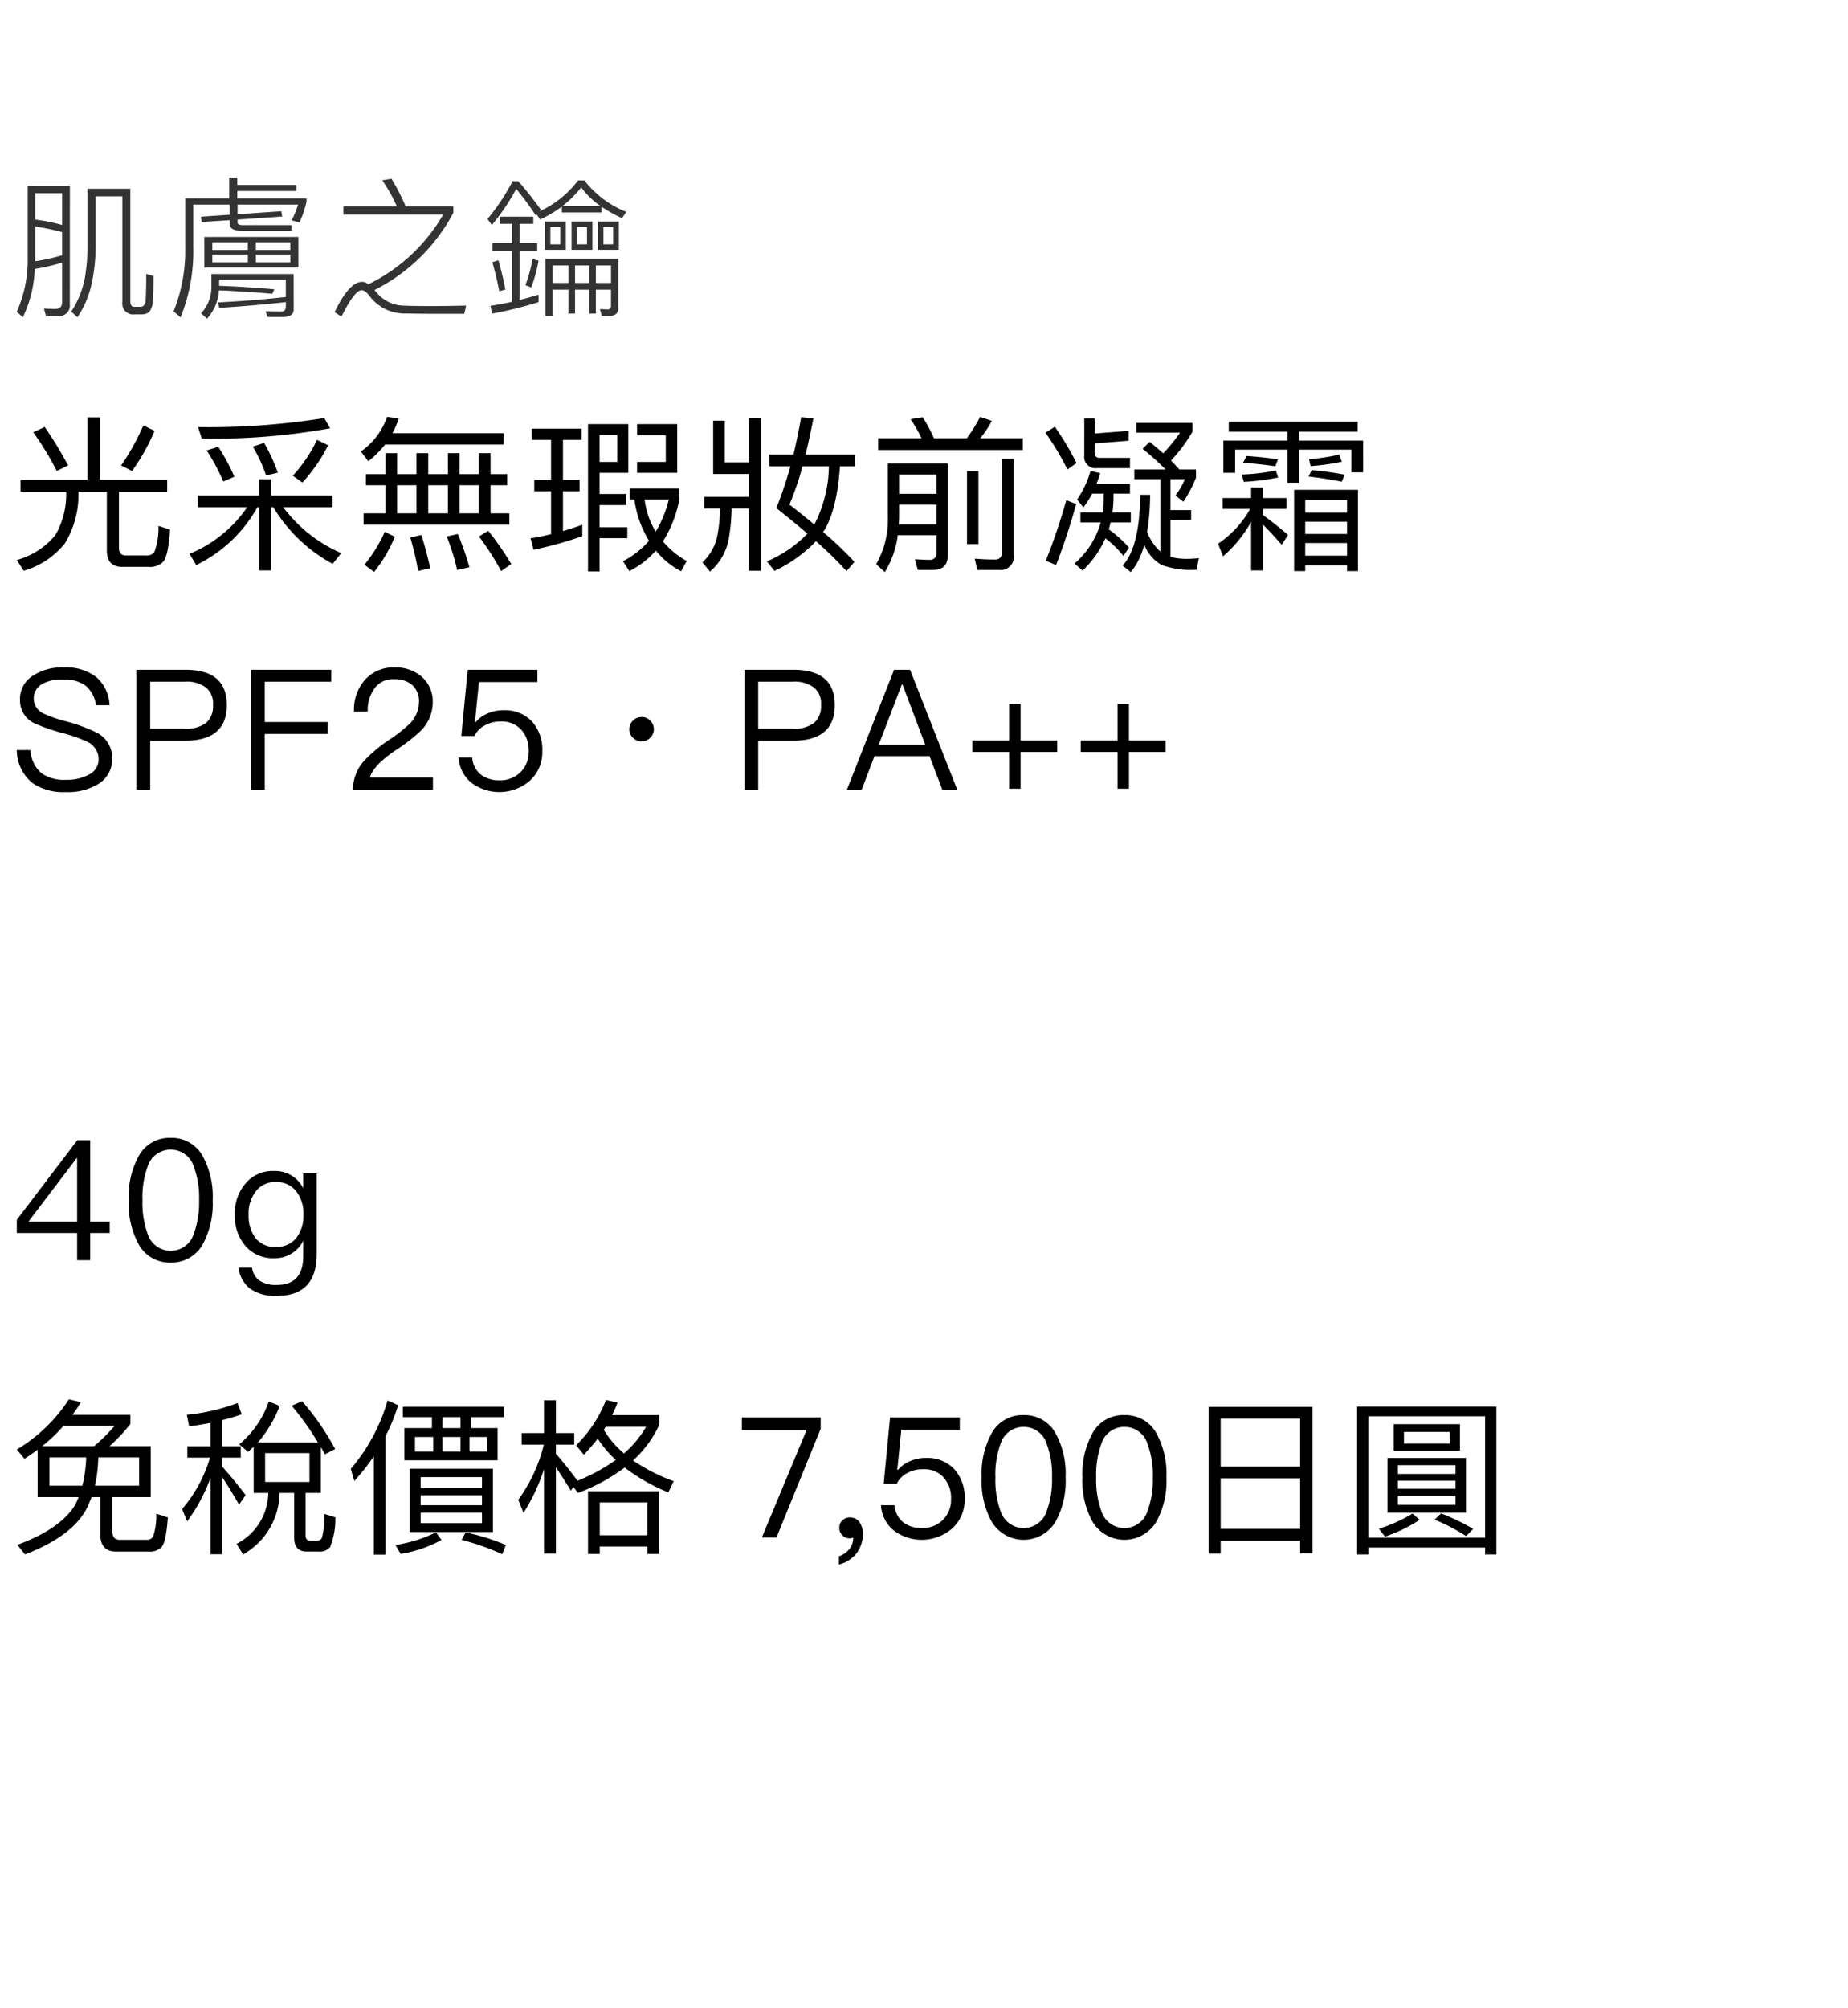
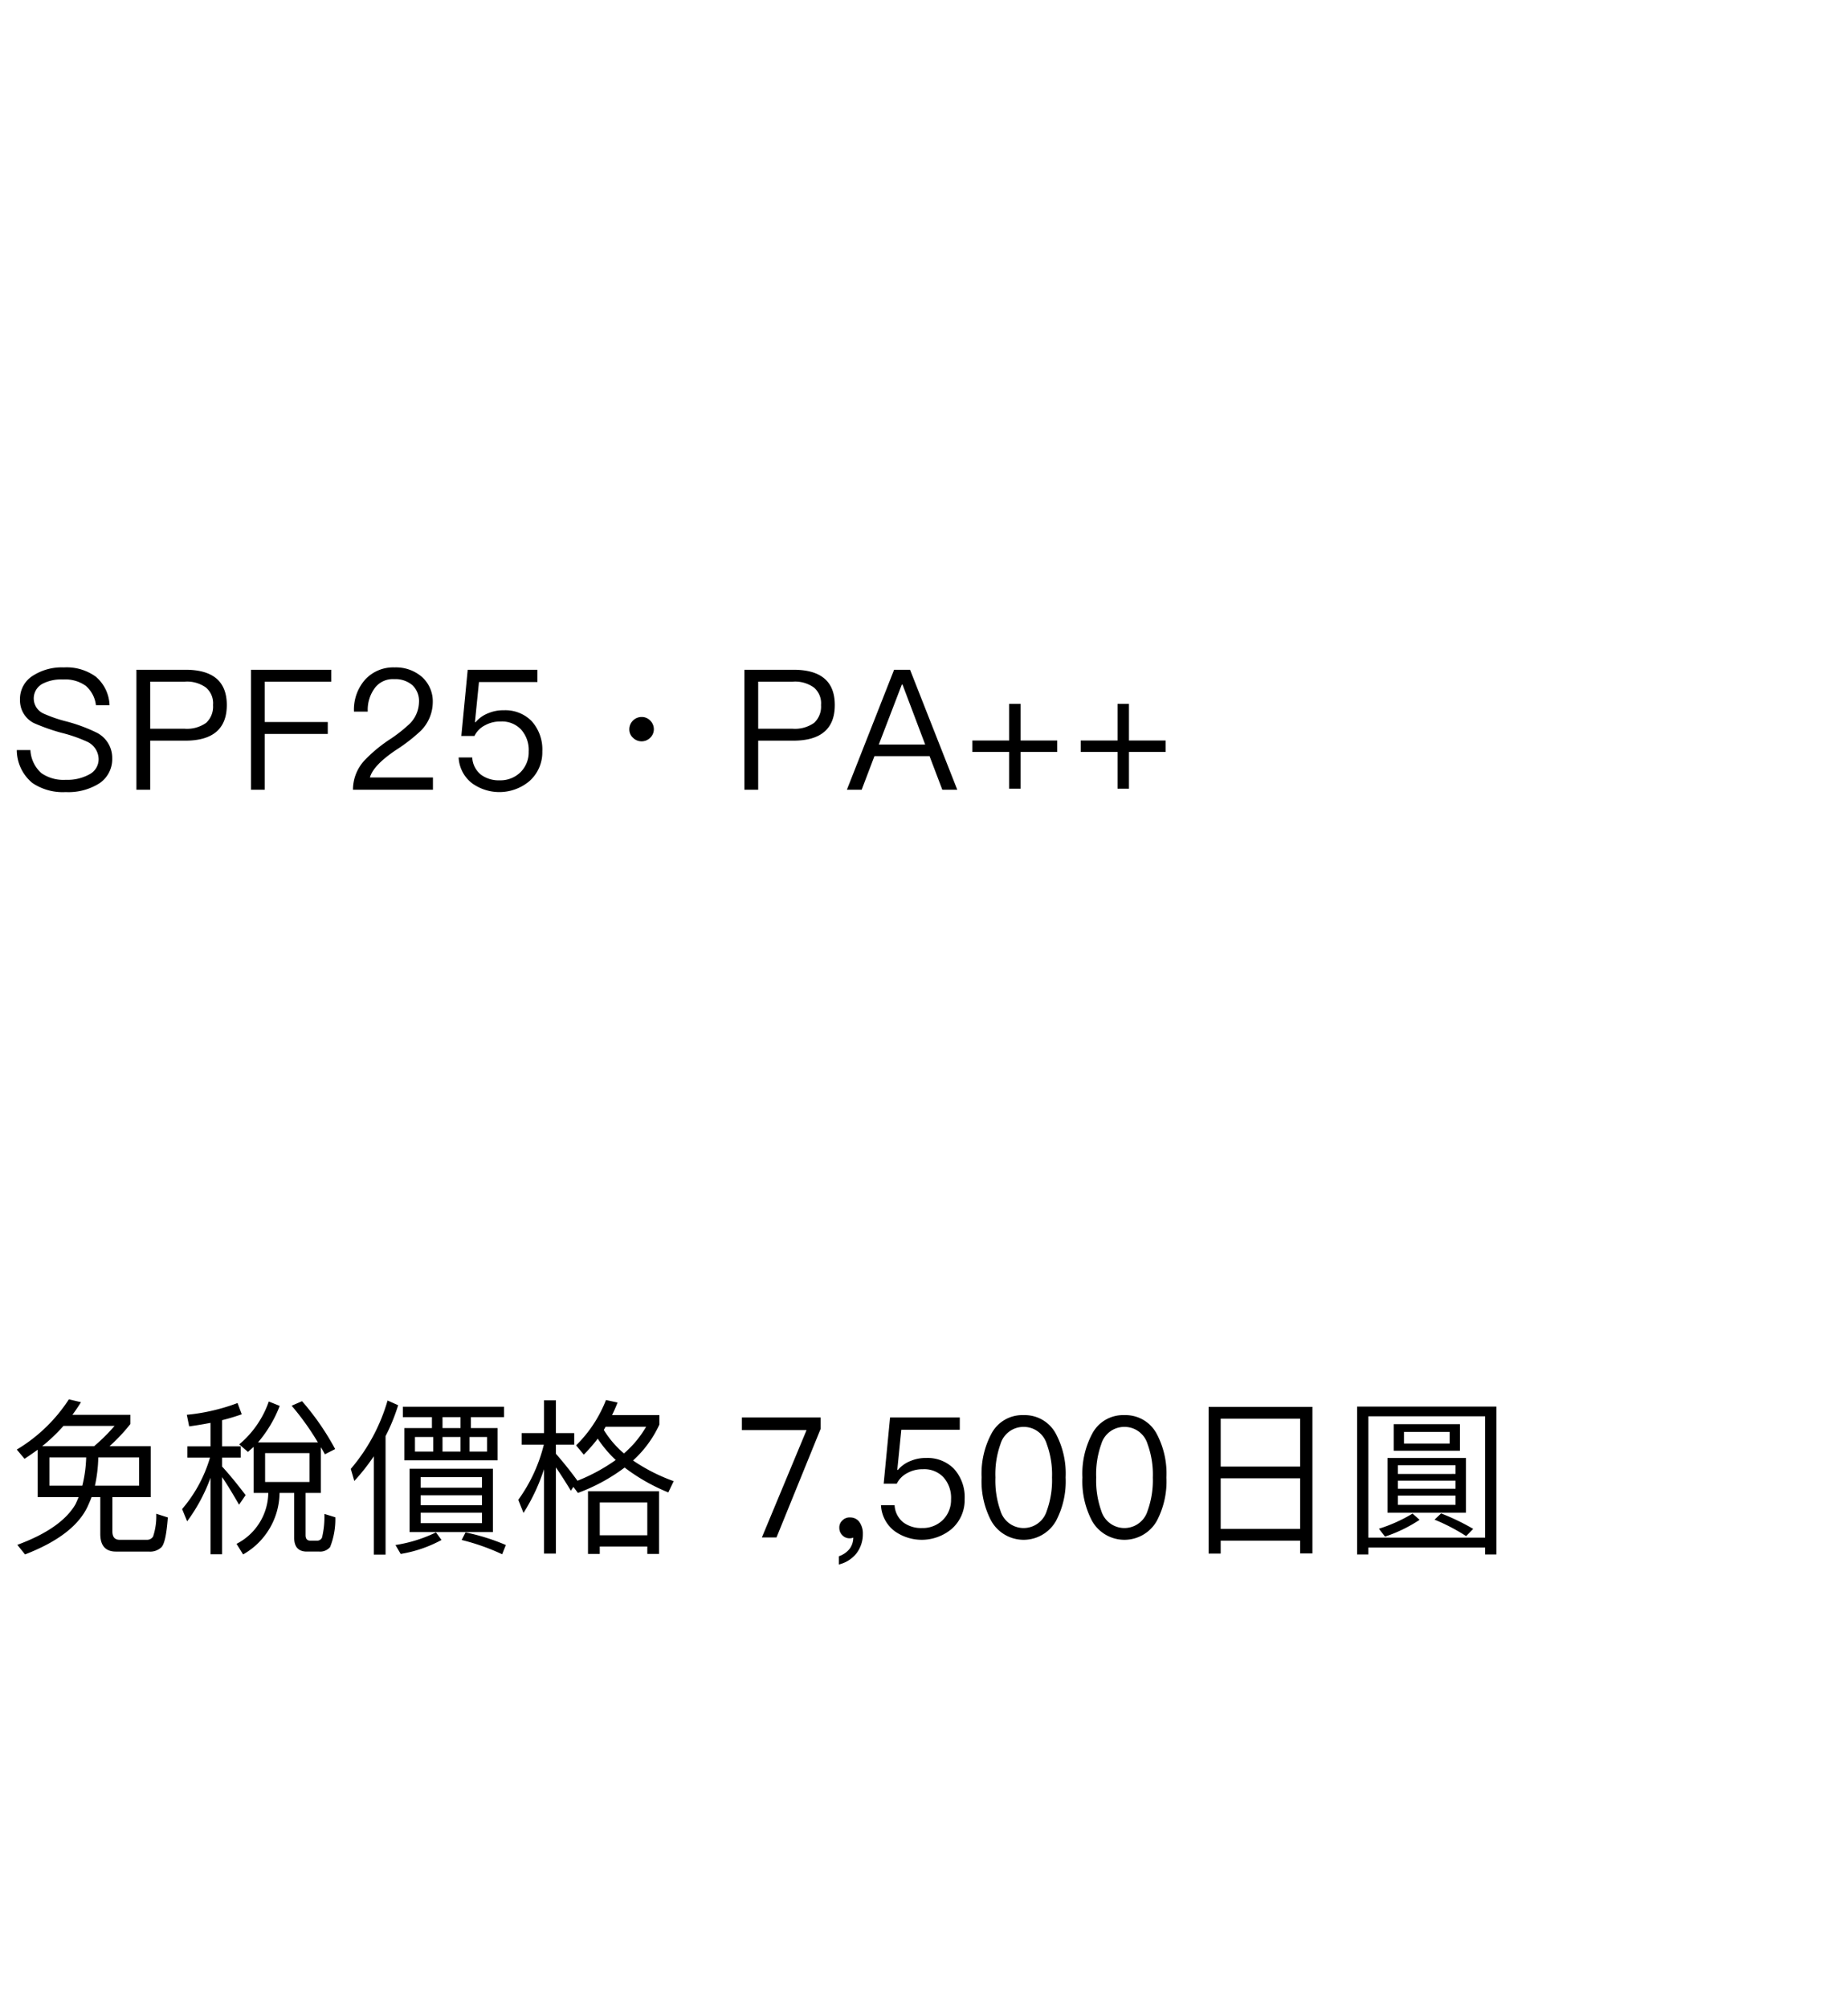
<svg xmlns="http://www.w3.org/2000/svg" width="220" height="239" viewBox="0 0 220 239">
  <g id="bs_detail_01" transform="translate(-20 -480)">
-     <rect id="長方形_7749" data-name="長方形 7749" width="220" height="239" transform="translate(20 480)" fill="#fff" />
-     <path id="パス_6668" data-name="パス 6668" d="M9.26,4.68V12.1H1.28v1.42H6.72v.14a9.74,9.74,0,0,1-1.28,5.02,9.032,9.032,0,0,1-4.6,2.98l.82,1.28a9.664,9.664,0,0,0,4.9-3.26,11.111,11.111,0,0,0,1.62-6.02v-.14h3.38v7c0,1.3.6,1.96,1.84,1.96h3.12a2.236,2.236,0,0,0,1.74-.6c.4-.44.68-1.72.82-3.84L17.7,17.6a8.149,8.149,0,0,1-.48,3.1,1.1,1.1,0,0,1-.96.42H13.84q-.84,0-.84-.9v-6.7h5.74V12.1h-8V4.68Zm6.64.96a27.066,27.066,0,0,1-2.64,4.76l1.3.66a24.178,24.178,0,0,0,2.68-4.78ZM4.16,5.82,2.8,6.46a35.467,35.467,0,0,1,2.8,4.6l1.34-.66A43.431,43.431,0,0,0,4.16,5.82ZM36.58,7.36a17.314,17.314,0,0,1-2.88,4.26l1.14.82A19.345,19.345,0,0,0,37.9,8Zm-6.3.36-1.34.44a18.432,18.432,0,0,1,1.58,3.44l1.4-.34A22.4,22.4,0,0,0,30.28,7.72Zm-5.46.46-1.38.44a22.871,22.871,0,0,1,1.98,3.7l1.32-.58A24.138,24.138,0,0,0,24.82,8.18ZM37.44,4.76A86.593,86.593,0,0,1,22.42,5.84l.44,1.36A77.543,77.543,0,0,0,38.14,5.98ZM22.4,13.98v1.4h5.86a15.353,15.353,0,0,1-6.86,5.54l.8,1.34a16.692,16.692,0,0,0,7.28-6.88h.2V22.9h1.44V15.38h.26a18.569,18.569,0,0,0,7.06,6.74l1.02-1.28a17.183,17.183,0,0,1-6.9-5.46h5.86v-1.4h-7.3V12.06H29.68v1.92ZM44.68,7.92H58.8V6.56H45.56a10.619,10.619,0,0,0,.76-1.76l-1.4-.18A8.3,8.3,0,0,1,41.8,8.74l.88,1.16A11.722,11.722,0,0,0,44.68,7.92Zm.06,1.02v2.5H42.4v1.32h2.34V16.1H42.12v1.34H59.48V16.1H57.24V12.76h1.98V11.44H57.24V8.94h-1.4v2.5h-2.3V8.94H52.16v2.5H49.82V8.94h-1.4v2.5h-2.3V8.94Zm1.38,7.16V12.76h2.3V16.1Zm3.7,0V12.76h2.34V16.1Zm3.72,0V12.76h2.3V16.1Zm-8.9,2.2a16.708,16.708,0,0,1-2.42,3.92l1.16.86a17.085,17.085,0,0,0,2.46-4.2Zm4.36.38-1.32.3a31.7,31.7,0,0,1,.94,3.98l1.44-.32C49.74,21.22,49.4,19.9,49,18.68Zm4.34-.12-1.32.3a24.651,24.651,0,0,1,1.24,3.98l1.46-.32A32.734,32.734,0,0,0,53.34,18.56Zm3.62-.38-1.1.68a31.4,31.4,0,0,1,2.64,4.12l1.2-.84A32.894,32.894,0,0,0,56.96,18.18Zm5.48-6.06v1.36h2v5.1c-.8.2-1.6.36-2.44.5l.36,1.36a46.06,46.06,0,0,0,5.8-1.62V17.46c-.76.28-1.52.52-2.3.76V13.48h1.98V12.12H65.86V7.36h2.22V6.02H62.14V7.36h2.3v4.76Zm7.78,3h3.16V13.8H70.22V11.28h3.42V5.48h-4.8V23.02h1.38V19.06h3.3v-1.3h-3.3Zm9.24-3.84V5.48H74.68V6.8H78.1V9.98H74.68v1.3ZM73.8,13.14v1.32h.56a12.583,12.583,0,0,0,1.7,4.84.247.247,0,0,1,.04.06A10.112,10.112,0,0,1,73,21.8l.76,1.18a10.542,10.542,0,0,0,3.16-2.44,9.528,9.528,0,0,0,3,2.46l.68-1.22a10.018,10.018,0,0,1-2.84-2.34,14.275,14.275,0,0,0,1.96-5.04V13.14Zm1.78,1.32h2.88a13.919,13.919,0,0,1-1.56,3.82A9.519,9.519,0,0,1,75.58,14.46ZM70.22,9.98V6.78h2.1v3.2ZM82.7,14.14v1.4h1.86a18.231,18.231,0,0,1-.34,3.3,5.945,5.945,0,0,1-1.76,3.1l.9,1.1a6.7,6.7,0,0,0,2.22-3.84,22.624,22.624,0,0,0,.36-3.66H88v7.4h1.42V4.74H88v5.3H85.12V5.08H83.74v6.34H88v2.72ZM90.44,9.1v1.4h2.5a48.352,48.352,0,0,1-1.68,4.98c1.34,1.06,2.58,2.08,3.7,3.04a14.757,14.757,0,0,1-4.82,3.3l.9,1.14a16.7,16.7,0,0,0,4.94-3.54,44.711,44.711,0,0,1,3.64,3.56l.94-1.1a41.728,41.728,0,0,0-3.74-3.56c.04-.06.1-.12.14-.18,1-1.64,1.64-4.2,1.88-7.64h1.76V9.1H94.74c.32-1.3.62-2.74.94-4.32l-1.46-.12c-.28,1.54-.58,3.02-.92,4.44Zm5.34,8.34c-.9-.76-1.88-1.54-2.96-2.38a35.148,35.148,0,0,0,1.56-4.56h3.14A15.576,15.576,0,0,1,95.78,17.44ZM115.52,4.62a18.542,18.542,0,0,1-1.58,2.54h-3.92a17.1,17.1,0,0,0-1.34-2.5l-1.44.24a15.21,15.21,0,0,1,1.3,2.26h-5.16v1.4H120.6V7.16h-5.06a13.2,13.2,0,0,0,1.38-2.06Zm-9.64,10.44h4.46v2.36h-4.5c.02-.32.04-.64.04-.98Zm4.46-1.28h-4.46v-2.3h4.46Zm-4.62,4.92h4.62v2.04a.784.784,0,0,1-.86.9c-.52,0-1.1-.04-1.72-.08l.34,1.28h1.8c1.16,0,1.76-.56,1.76-1.64V10.18h-7.12v6.36a10.63,10.63,0,0,1-1.4,5.62l1.04.94A11.227,11.227,0,0,0,105.72,18.7Zm12.06,4.14a1.552,1.552,0,0,0,1.74-1.76V9.62h-1.4v11.1c0,.58-.28.88-.82.88-.76,0-1.58-.04-2.42-.1l.3,1.34Zm-3.82-11.76v8.68h1.36V11.08Zm14.9,2.68h1.38v.68a10.245,10.245,0,0,1-.12,1.56h-2.66v1.18h2.42a10.1,10.1,0,0,1-3.12,4.9l.96.84a12.17,12.17,0,0,0,2.72-3.84,11.664,11.664,0,0,1,2.14,2.1l.66-1a13.639,13.639,0,0,0-2.4-2.16c.08-.28.14-.56.22-.84h2.4V16h-2.18q.09-.75.12-1.56v-.68h1.96V12.58h-3.98c.16-.4.3-.82.44-1.26l-1.16-.26a11.21,11.21,0,0,1-1.6,3.4l.76.94A12.826,12.826,0,0,0,128.86,13.76Zm8.12-1.72v8.62a6.341,6.341,0,0,1-1.58-2.34,28.2,28.2,0,0,0,.36-4.42h-1.18c-.04,4.16-.74,6.98-2.1,8.42l.98.78a8.414,8.414,0,0,0,1.6-3.26,4.831,4.831,0,0,0,2.08,2.42,10.5,10.5,0,0,0,4.16.56l.26-1.38c-.48.04-.98.08-1.54.08a8.732,8.732,0,0,1-1.84-.22V16.86h2.46V15.72h-2.46V12.04h1.72a9.492,9.492,0,0,1-1.12,1.94l.94.74a15.182,15.182,0,0,0,1.5-2.86v-.98h-1.98c-.3-.34-.64-.7-1-1.06a17.9,17.9,0,0,0,2.56-3.44V5.34h-6.68V6.5h5.2a20.072,20.072,0,0,1-2,2.46c-.5-.44-1.04-.9-1.62-1.36l-.84.82a31.367,31.367,0,0,1,2.74,2.46h-3.72v1.16ZM124.42,5.8l-1.12.7a34.467,34.467,0,0,1,2.62,4.38l1.08-.76A34.725,34.725,0,0,0,124.42,5.8Zm1.36,8.74a70.9,70.9,0,0,1-2.44,7.2l1.22.52q1.32-3.39,2.4-7.26Zm7.42-8.26-4.04.32V4.82h-1.24V9.2a1.352,1.352,0,0,0,1.54,1.52h3.9V9.5h-3.58c-.42,0-.62-.2-.62-.6V7.78l4.04-.32Zm11.2,8v1.3h3.26a11.94,11.94,0,0,1-3.82,4.14l.6,1.5a15.06,15.06,0,0,0,3.34-4.1V22.9h1.4V17.44c.62.6,1.36,1.4,2.24,2.4l.76-1.16c-1.02-.88-2.02-1.68-3-2.38v-.72H152v-1.3h-2.82V13.04h-1.4v1.24Zm16.1-.98h-7.6v9.68h1.32V22.3h4.98v.68h1.3Zm-6.28,7.84v-1.5h4.98v1.5Zm0-2.58V17.1h4.98v1.46Zm0-2.54V14.5h4.98v1.52ZM145.12,5.2V6.38h6.98V7.44h-7.62v3.84h1.4V8.52h6.22v3.94h1.4V8.52h6.22v2.7h1.4V7.44H153.5V6.38h6.96V5.2ZM155,10.96l-.38.76c1.36.16,2.68.36,3.96.62l.34-.84A39.4,39.4,0,0,0,155,10.96Zm-7.76-1.68-.42.8q2.01.15,3.84.42l.32-.82C149.78,9.5,148.52,9.36,147.24,9.28ZM150.72,11a23.1,23.1,0,0,1-4.06.48l.26.88a28.531,28.531,0,0,0,4.08-.52Zm4.14-.52a26.872,26.872,0,0,0,3.72-.52l-.32-.84a26.682,26.682,0,0,1-3.58.54Z" transform="translate(21.16 525)" />
    <path id="パス_6660" data-name="パス 6660" d="M3.5,10.56V16.2H8.38c-.12.28-.24.58-.38.86-1.12,1.92-3.44,3.54-6.92,4.82L2,23.02c3.88-1.5,6.38-3.4,7.46-5.72.16-.36.32-.72.46-1.1h1.04v4.38q0,2.1,1.86,2.1h3.92a1.926,1.926,0,0,0,1.52-.54c.36-.42.6-1.6.74-3.52l-1.38-.44a7.576,7.576,0,0,1-.38,2.72.846.846,0,0,1-.76.38H13.26c-.58,0-.86-.34-.86-1V16.2h4.56V10.14h-4.9A21.366,21.366,0,0,0,14.54,7.5V6.4H7.64q.54-.72,1.02-1.5L7.22,4.56a19.044,19.044,0,0,1-6.2,5.98l.92,1.1Q2.72,11.13,3.5,10.56Zm6.72-.42H4.04A20.765,20.765,0,0,0,6.58,7.72h6.08A21.37,21.37,0,0,1,10.22,10.14Zm5.36,4.7H10.32a17.189,17.189,0,0,0,.4-3.36h4.86Zm-6.76,0H4.9V11.48H9.28A15.666,15.666,0,0,1,8.82,14.84Zm20.4-4.62V15.7h1.74a6.92,6.92,0,0,1-3.78,6.06l.78,1.26A8.52,8.52,0,0,0,32.3,15.7h1.74v5.32c0,1.1.5,1.66,1.5,1.66h1.5a1.538,1.538,0,0,0,1.28-.54,8.978,8.978,0,0,0,.62-3.54l-1.3-.4a10.769,10.769,0,0,1-.28,2.8.61.61,0,0,1-.58.38h-.82c-.38,0-.56-.22-.56-.66V15.7h1.82V10.26q.24.39.48.84l1.22-.62a31.034,31.034,0,0,0-3.94-5.7l-1.24.54a31.488,31.488,0,0,1,3.12,4.36H29.74a14.941,14.941,0,0,0,2.58-4.34l-1.3-.52a11.638,11.638,0,0,1-3.52,5.1l1.04.9C28.76,10.62,28.98,10.42,29.22,10.22Zm6.64,4.18H30.58V10.96h5.28ZM21.54,7.78c.88-.12,1.72-.26,2.54-.42v2.8H21.32V11.5h2.7a16.593,16.593,0,0,1-3.32,6.12l.6,1.46a20.454,20.454,0,0,0,2.78-5.18V23h1.38V13.82c.56.8,1.22,1.9,2.02,3.28l.78-1.14c-.96-1.26-1.88-2.4-2.8-3.4V11.5h2.22V10.16H25.46V7.04c.82-.2,1.6-.44,2.34-.7L27.3,5a23.512,23.512,0,0,1-6.04,1.4ZM45.16,4.7a21.856,21.856,0,0,1-4.38,8.14l.42,1.44a25.411,25.411,0,0,0,2.32-2.94v11.7h1.4V8.94a22.88,22.88,0,0,0,1.5-3.68Zm1.82.74V6.68h3.46v1.3H47.16v3.84h11.1V7.98H55.08V6.68h3.94V5.44Zm6.86,2.54H51.7V6.68h2.14ZM57,10.78H54.92V9.04H57Zm-3.16,0H51.7V9.04h2.14Zm-3.24,0H48.42V9.04H50.6Zm-2.82,2.04v7.54H57.7V12.82ZM56.4,19.3H49.1V18.06h7.3Zm-7.3-2.14V15.98h7.3v1.18Zm0-2.08V13.82h7.3v1.26Zm5.34,5.32-.46.9A26.052,26.052,0,0,1,58.8,23l.44-1.1A24.769,24.769,0,0,0,54.44,20.4Zm-3.52,0a16.971,16.971,0,0,1-4.82,1.5l.62,1.06a15.309,15.309,0,0,0,4.86-1.66ZM65.2,12.66c.48.7,1.08,1.62,1.78,2.78l.3-.46.54.72a21.8,21.8,0,0,0,5.56-3.02,22.636,22.636,0,0,0,5.2,2.96l.64-1.34a21.454,21.454,0,0,1-4.84-2.46,13.229,13.229,0,0,0,3.14-4.28V6.44H71.88q.36-.72.66-1.5l-1.38-.3a15.409,15.409,0,0,1-3.56,5.4l.92,1.1a19.139,19.139,0,0,0,1.66-1.9,13.751,13.751,0,0,0,2.14,2.54,21.461,21.461,0,0,1-4.58,2.48l.02-.02c-.86-1.18-1.72-2.24-2.56-3.2V9.96h2.18V8.58H65.2V4.68H63.78v3.9H61.12V9.96h2.64a18.812,18.812,0,0,1-3.04,6.56l.62,1.56a22.6,22.6,0,0,0,2.44-5.2V22.92H65.2ZM77.48,15.5H69.02v7.46h1.4v-.88h5.66v.88h1.4Zm-7.06,5.24v-3.9h5.66v3.9ZM73.3,11a11.678,11.678,0,0,1-2.4-2.8c.08-.12.14-.26.22-.38h4.82A12.292,12.292,0,0,1,73.3,11ZM87.34,6.72v1.5h7.7L89.72,21h1.74L96.72,8.06V6.72Zm12.9,11.9a1.165,1.165,0,0,0-.92.34,1.11,1.11,0,0,0-.38.9,1.208,1.208,0,0,0,.36.88,1.163,1.163,0,0,0,.86.36,1.149,1.149,0,0,0,.44-.08,2.239,2.239,0,0,1-.44,1.34,2.784,2.784,0,0,1-1.28.88v.98a3.838,3.838,0,0,0,2.08-1.3,3.748,3.748,0,0,0,.78-2.34,2.323,2.323,0,0,0-.4-1.4A1.312,1.312,0,0,0,100.24,18.62Zm4.74-11.9-.76,7.88h1.56a2.833,2.833,0,0,1,1.28-1.28,3.66,3.66,0,0,1,1.82-.44,3.123,3.123,0,0,1,2.44.94,3.65,3.65,0,0,1,.92,2.64,3.346,3.346,0,0,1-.98,2.46,3.409,3.409,0,0,1-2.48.96,3.569,3.569,0,0,1-2.18-.64,2.778,2.778,0,0,1-1.08-2.08H103.9a4.108,4.108,0,0,0,1.64,3.1,5.556,5.556,0,0,0,6.78-.28,4.561,4.561,0,0,0,1.54-3.54,5.026,5.026,0,0,0-1.28-3.62,4.4,4.4,0,0,0-3.3-1.28,4.539,4.539,0,0,0-1.82.34,3.713,3.713,0,0,0-1.54,1.08h-.08l.48-4.78h6.96V6.72Zm15.9-.28a4.146,4.146,0,0,0-3.86,2.26,10.069,10.069,0,0,0-1.14,5.16,10.069,10.069,0,0,0,1.14,5.16,4.426,4.426,0,0,0,7.72,0,10.069,10.069,0,0,0,1.14-5.16,10.069,10.069,0,0,0-1.14-5.16A4.187,4.187,0,0,0,120.88,6.44Zm0,1.4a2.855,2.855,0,0,1,2.76,2.06,10.514,10.514,0,0,1,.62,3.96,10.66,10.66,0,0,1-.62,3.96,2.879,2.879,0,0,1-5.52,0,10.706,10.706,0,0,1-.6-3.96,10.562,10.562,0,0,1,.6-3.96A2.855,2.855,0,0,1,120.88,7.84Zm12-1.4a4.146,4.146,0,0,0-3.86,2.26,10.069,10.069,0,0,0-1.14,5.16,10.069,10.069,0,0,0,1.14,5.16,4.426,4.426,0,0,0,7.72,0,10.069,10.069,0,0,0,1.14-5.16,10.069,10.069,0,0,0-1.14-5.16A4.187,4.187,0,0,0,132.88,6.44Zm0,1.4a2.855,2.855,0,0,1,2.76,2.06,10.514,10.514,0,0,1,.62,3.96,10.66,10.66,0,0,1-.62,3.96,2.879,2.879,0,0,1-5.52,0,10.706,10.706,0,0,1-.6-3.96,10.562,10.562,0,0,1,.6-3.96A2.855,2.855,0,0,1,132.88,7.84Zm22.38-2.38H142.9V22.92h1.44V21.38h9.46V22.9h1.46ZM144.34,19.98V13.96h9.46v6.02Zm0-7.42V6.86h9.46v5.7Zm32.82-7.14H160.58v17.6h1.34V22.2h13.9v.82h1.34Zm-15.24,15.6V6.58h13.9V21.02Zm3.02-13.5v3.16h7.88V7.52Zm6.66,2.3h-5.44V8.44h5.44Zm-7.4,1.72v6.52h9.34V11.54Zm8.1,5.58h-6.86v-1.1h6.86Zm-6.86-1.92v-.96h6.86v.96Zm0-1.76V12.4h6.86v1.04Zm1.74,4.72a18.252,18.252,0,0,1-4,1.8l.72.94a17.188,17.188,0,0,0,4.12-2Zm3.4-.02-.78.74a22.715,22.715,0,0,1,3.76,1.96l.84-.86A26.374,26.374,0,0,0,170.58,18.14Z" transform="translate(20.98 642)" />
-     <path id="パス_6661" data-name="パス 6661" d="M7.68,6.72.48,16.2v1.56H7.66V21H9.22V17.76h2.32V16.42H9.22V6.72ZM7.6,8.86h.06v7.56H1.86ZM18.8,6.44A4.146,4.146,0,0,0,14.94,8.7a10.069,10.069,0,0,0-1.14,5.16,10.069,10.069,0,0,0,1.14,5.16,4.181,4.181,0,0,0,3.86,2.26,4.223,4.223,0,0,0,3.86-2.26,10.069,10.069,0,0,0,1.14-5.16A10.069,10.069,0,0,0,22.66,8.7,4.187,4.187,0,0,0,18.8,6.44Zm0,1.4A2.855,2.855,0,0,1,21.56,9.9a10.514,10.514,0,0,1,.62,3.96,10.66,10.66,0,0,1-.62,3.96,2.879,2.879,0,0,1-5.52,0,10.706,10.706,0,0,1-.6-3.96,10.562,10.562,0,0,1,.6-3.96A2.855,2.855,0,0,1,18.8,7.84Zm12.3,2.54a4.189,4.189,0,0,0-3.42,1.52,5.379,5.379,0,0,0-1.24,3.7,5.361,5.361,0,0,0,1.24,3.68,4.278,4.278,0,0,0,3.42,1.48,3.734,3.734,0,0,0,3.48-2.08V20.5c0,2.28-1.04,3.44-3.12,3.44a3.527,3.527,0,0,1-2.1-.52,2.249,2.249,0,0,1-.88-1.54h-1.6a3.751,3.751,0,0,0,1.38,2.52,5.176,5.176,0,0,0,3.2.84c3.14,0,4.72-1.66,4.72-4.96V10.66h-1.6v1.78A3.717,3.717,0,0,0,31.1,10.38Zm.24,1.32a2.9,2.9,0,0,1,2.42,1.12,4.269,4.269,0,0,1,.84,2.78,4.266,4.266,0,0,1-.84,2.74,2.992,2.992,0,0,1-2.44,1.08,2.9,2.9,0,0,1-2.5-1.16,4.406,4.406,0,0,1-.74-2.66,4.269,4.269,0,0,1,.84-2.78A2.848,2.848,0,0,1,31.34,11.7Z" transform="translate(21.52 608.999)" />
-     <path id="パス_6673" data-name="パス 6673" d="M7.344,20.1l.738.666a11.792,11.792,0,0,0,1.692-4,21.164,21.164,0,0,0,.468-4.878V6.364h3.186v12.6a1.3,1.3,0,0,0,1.494,1.458h.72a1.491,1.491,0,0,0,.972-.27,2.174,2.174,0,0,0,.432-1.332c.054-.684.09-1.656.09-2.952l-.864-.27c0,1.656-.036,2.718-.072,3.168a.938.938,0,0,1-.252.63.594.594,0,0,1-.378.126H14.9c-.36,0-.522-.216-.522-.63V5.464H9.288V11.89a22.679,22.679,0,0,1-.36,4.392A11.446,11.446,0,0,1,7.344,20.1ZM7.182,5.1H2.16v8.568a15.115,15.115,0,0,1-1.3,6.444l.72.666a14.539,14.539,0,0,0,1.422-5.76,26.294,26.294,0,0,0,3.258-.756V18.91c0,.576-.27.864-.774.864-.432,0-.882-.018-1.386-.036l.234.864h1.44a1.23,1.23,0,0,0,1.4-1.368Zm-4.14,9c0-.162.018-.324.018-.486V9.964a28.126,28.126,0,0,1,3.2.666v2.754A24.062,24.062,0,0,1,3.042,14.1ZM3.06,9.136V6h3.2v3.78A21.936,21.936,0,0,0,3.06,9.136Zm23.094-5V6.616H20.916v5.832a19.507,19.507,0,0,1-1.386,7.614l.828.72a20.979,20.979,0,0,0,1.512-8.388V7.354h4.338V8.56l-3.42.234.09.63,3.33-.216v.4c0,.558.432.846,1.3.846H33.57V9.8H27.792c-.432,0-.648-.108-.648-.306v-.36l5.31-.36-.108-.63-5.2.36V7.354h7.2a11.932,11.932,0,0,1-.756,1.872l.918.252a10.936,10.936,0,0,0,.846-2.484V6.616H27.108V5.734h7.056v-.72H27.108V4.132Zm-2.97,7.074v3.636h11.2V11.206Zm10.242,3.006h-4.1v-.9h4.1Zm-5.058,0h-4.23v-.9h4.23Zm-4.23-1.458v-.918h4.23v.918Zm5.184-.918h4.1v.918h-4.1Zm4.5,3.78H24.03v1.53a4.579,4.579,0,0,1-1.224,3.15l.7.63A5.475,5.475,0,0,0,24.93,17.56c1.1.036,2.178.108,3.24.18,1.008.054,2.052.126,3.1.234l.252-.54q-1.809-.162-2.862-.216c-.954-.072-2.2-.144-3.708-.2v-.756h7.938v2.088c-2.556.288-5.238.5-8.082.648l.162.648c2.808-.18,5.454-.414,7.92-.684v.522c0,.4-.18.594-.522.594-.576,0-1.188-.018-1.872-.018l.2.666h1.89q1.242,0,1.242-.918ZM45.468,4.276l-1.1.18A19.133,19.133,0,0,1,46.116,7.57H39.744v.972h11.88a20.864,20.864,0,0,1-8.91,8.3l-.162-.108a.933.933,0,0,0-.594-.18c-1.008,0-2.106,1.188-3.258,3.6l.81.54c1.044-2.106,1.836-3.15,2.412-3.15q.378,0,.864.594a5.207,5.207,0,0,0,4.392,2.178c.684.018,1.8.036,3.384.036h3.564l.234-.972c-1.692.036-3.006.054-3.96.054-1.548,0-2.754-.018-3.582-.054a4.314,4.314,0,0,1-3.168-1.62,2.768,2.768,0,0,0-.216-.234,21.582,21.582,0,0,0,9.4-9.2V7.57H47.16A25.427,25.427,0,0,0,45.468,4.276ZM59.832,9.64v2.3h-2.34v.9h2.34v6.084q-1.242.27-2.592.486l.234.918a45.615,45.615,0,0,0,5.508-1.368v-.882c-.72.216-1.476.432-2.268.63V12.844H62.82v-.9H60.714V9.64h1.638V8.794h-4V9.64Zm-1.638,4.338-.72.234c.324,1.1.594,2.25.828,3.456l.72-.2A34.763,34.763,0,0,0,58.194,13.978Zm4.068-.144a18.379,18.379,0,0,1-.846,3.114l.7.27a20.192,20.192,0,0,0,.864-3.186Zm-2.376-9.27a24.736,24.736,0,0,1-2.988,4.5l.522.72a25.673,25.673,0,0,0,2.9-4.3,35.281,35.281,0,0,1,2.322,3.15l.108-.108.414.594a14.235,14.235,0,0,0,2.592-1.53v.7H70.47V7.606a18.238,18.238,0,0,0,2.448,1.368l.5-.756a11.794,11.794,0,0,1-4.986-3.744H67.68a12.066,12.066,0,0,1-4.59,3.69l.18-.18c-.882-1.224-1.782-2.358-2.7-3.42Zm5.9,2.988A12.776,12.776,0,0,0,68.058,5.3a9.34,9.34,0,0,0,2.34,2.25ZM63.72,9.37v3.366h2.5V9.37Zm1.836,2.718h-1.17v-2.07h1.17Zm1.35-2.718v3.366H69.39V9.37Zm1.836,2.718H67.554v-2.07h1.188ZM70.056,9.37v3.366H72.54V9.37Zm1.8,2.718H70.7v-2.07h1.152Zm-7.2,5.382h1.872v2.862h.792V17.47h1.692v2.862H69.8V17.47h1.8v1.962c0,.252-.144.4-.432.4l-.882-.036.216.792h.972c.648,0,.99-.306.99-.9v-5.9H63.81V20.6h.846Zm6.948-.792H69.8V14.59h1.8ZM69.012,14.59v2.088H67.32V14.59Zm-2.484,0v2.088H64.656V14.59Z" transform="translate(21.136 497)" fill="#333" />
    <path id="パス_6666" data-name="パス 6666" d="M6.24,6.44A6.355,6.355,0,0,0,2.6,7.4a3.257,3.257,0,0,0-1.58,2.9,3.02,3.02,0,0,0,1.64,2.76,23.9,23.9,0,0,0,3.28,1.16,17.159,17.159,0,0,1,3.02,1.04,2.318,2.318,0,0,1,1.42,2.1,2.023,2.023,0,0,1-1.08,1.8,5.427,5.427,0,0,1-2.84.66,4.6,4.6,0,0,1-2.9-.8,3.925,3.925,0,0,1-1.3-2.74H.64A5.09,5.09,0,0,0,2.5,20.2a6.467,6.467,0,0,0,3.96,1.08,6.911,6.911,0,0,0,4.04-1.06A3.468,3.468,0,0,0,12,17.26a3.369,3.369,0,0,0-1.78-3.02A19.246,19.246,0,0,0,6.5,12.86a16.62,16.62,0,0,1-2.62-.9,1.978,1.978,0,0,1-.2-3.56,4.817,4.817,0,0,1,2.48-.52,4.173,4.173,0,0,1,2.7.76,3.605,3.605,0,0,1,1.2,2.3h1.62a4.664,4.664,0,0,0-1.64-3.4A5.926,5.926,0,0,0,6.24,6.44Zm8.64.28V21h1.64V15.16H20.7c3.28,0,4.94-1.42,4.94-4.24q0-4.2-4.92-4.2Zm1.64,1.42h4.1a3.814,3.814,0,0,1,2.54.7A2.441,2.441,0,0,1,24,10.92a2.628,2.628,0,0,1-.82,2.12,3.952,3.952,0,0,1-2.56.7h-4.1Zm12-1.42V21h1.64V14.36h7.5V12.94h-7.5V8.14h7.92V6.72Zm17.1-.28a4.54,4.54,0,0,0-3.5,1.44,5.387,5.387,0,0,0-1.34,3.82h1.64a4.357,4.357,0,0,1,.88-2.86,2.667,2.667,0,0,1,2.26-1,3.116,3.116,0,0,1,2.18.72,2.593,2.593,0,0,1,.78,2.02,3.739,3.739,0,0,1-1.1,2.56,17.692,17.692,0,0,1-2.24,1.78,17.342,17.342,0,0,0-3.1,2.54A5.127,5.127,0,0,0,40.66,21h9.52V19.54h-7.5c.26-.96,1.3-2.06,3.12-3.28a20.155,20.155,0,0,0,2.96-2.3,4.864,4.864,0,0,0,1.4-3.36,3.911,3.911,0,0,0-1.28-3.02A4.73,4.73,0,0,0,45.62,6.44Zm8.7.28-.76,7.88h1.56a2.833,2.833,0,0,1,1.28-1.28,3.66,3.66,0,0,1,1.82-.44,3.123,3.123,0,0,1,2.44.94,3.65,3.65,0,0,1,.92,2.64,3.346,3.346,0,0,1-.98,2.46,3.409,3.409,0,0,1-2.48.96,3.569,3.569,0,0,1-2.18-.64,2.778,2.778,0,0,1-1.08-2.08H53.24a4.108,4.108,0,0,0,1.64,3.1,5.556,5.556,0,0,0,6.78-.28,4.561,4.561,0,0,0,1.54-3.54,5.026,5.026,0,0,0-1.28-3.62,4.4,4.4,0,0,0-3.3-1.28,4.539,4.539,0,0,0-1.82.34,3.713,3.713,0,0,0-1.54,1.08h-.08l.48-4.78h6.96V6.72Zm20.7,5.62a1.468,1.468,0,0,0-1.46,1.46A1.334,1.334,0,0,0,74,14.82a1.449,1.449,0,0,0,2.04,0,1.407,1.407,0,0,0,.44-1.02,1.452,1.452,0,0,0-.44-1.04A1.389,1.389,0,0,0,75.02,12.34ZM87.26,6.72V21H88.9V15.16h4.18c3.28,0,4.94-1.42,4.94-4.24q0-4.2-4.92-4.2ZM88.9,8.14H93a3.814,3.814,0,0,1,2.54.7,2.441,2.441,0,0,1,.84,2.08,2.628,2.628,0,0,1-.82,2.12,3.952,3.952,0,0,1-2.56.7H88.9Zm16.18-1.42L99.46,21h1.76l1.52-4h6.56l1.52,4h1.78L106.98,6.72Zm-1.82,8.9L106,8.48h.08l2.7,7.14Zm15.52-4.84v4.36H114.4V16.5h4.38v4.38h1.36V16.5h4.36V15.14h-4.36V10.78Zm12.9,0v4.36H127.3V16.5h4.38v4.38h1.36V16.5h4.36V15.14h-4.36V10.78Z" transform="translate(21.36 553)" />
  </g>
</svg>